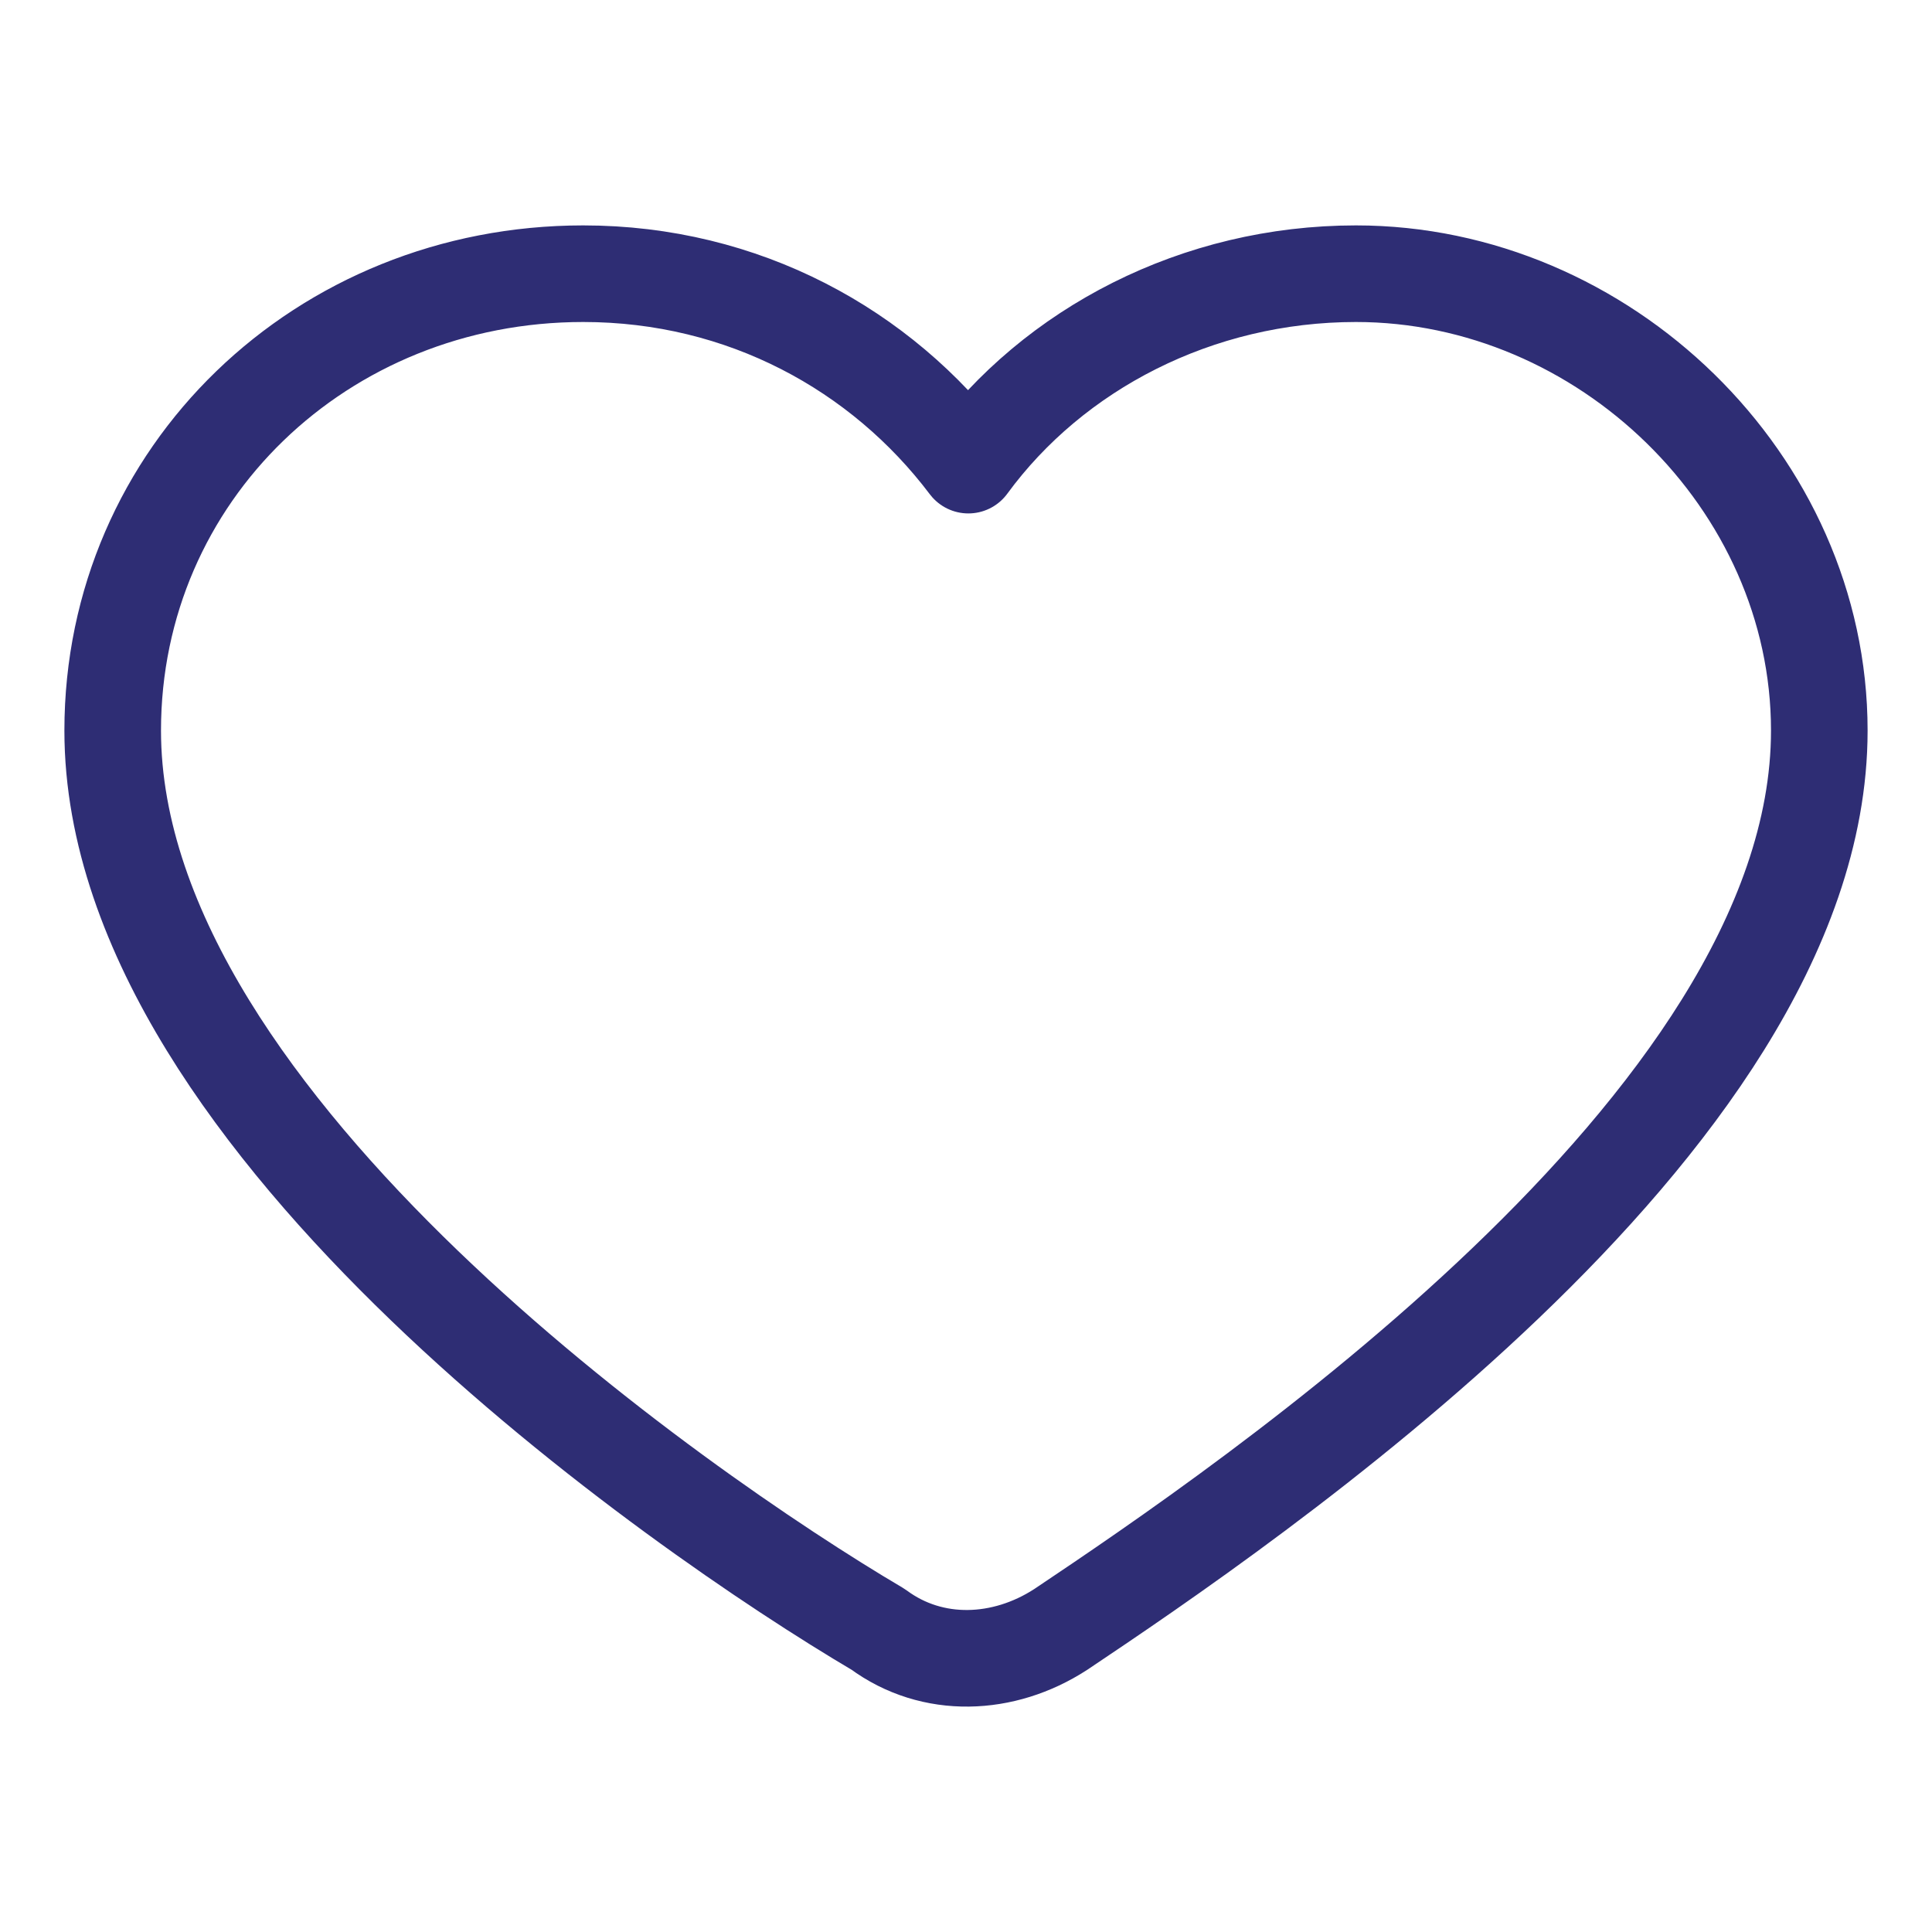
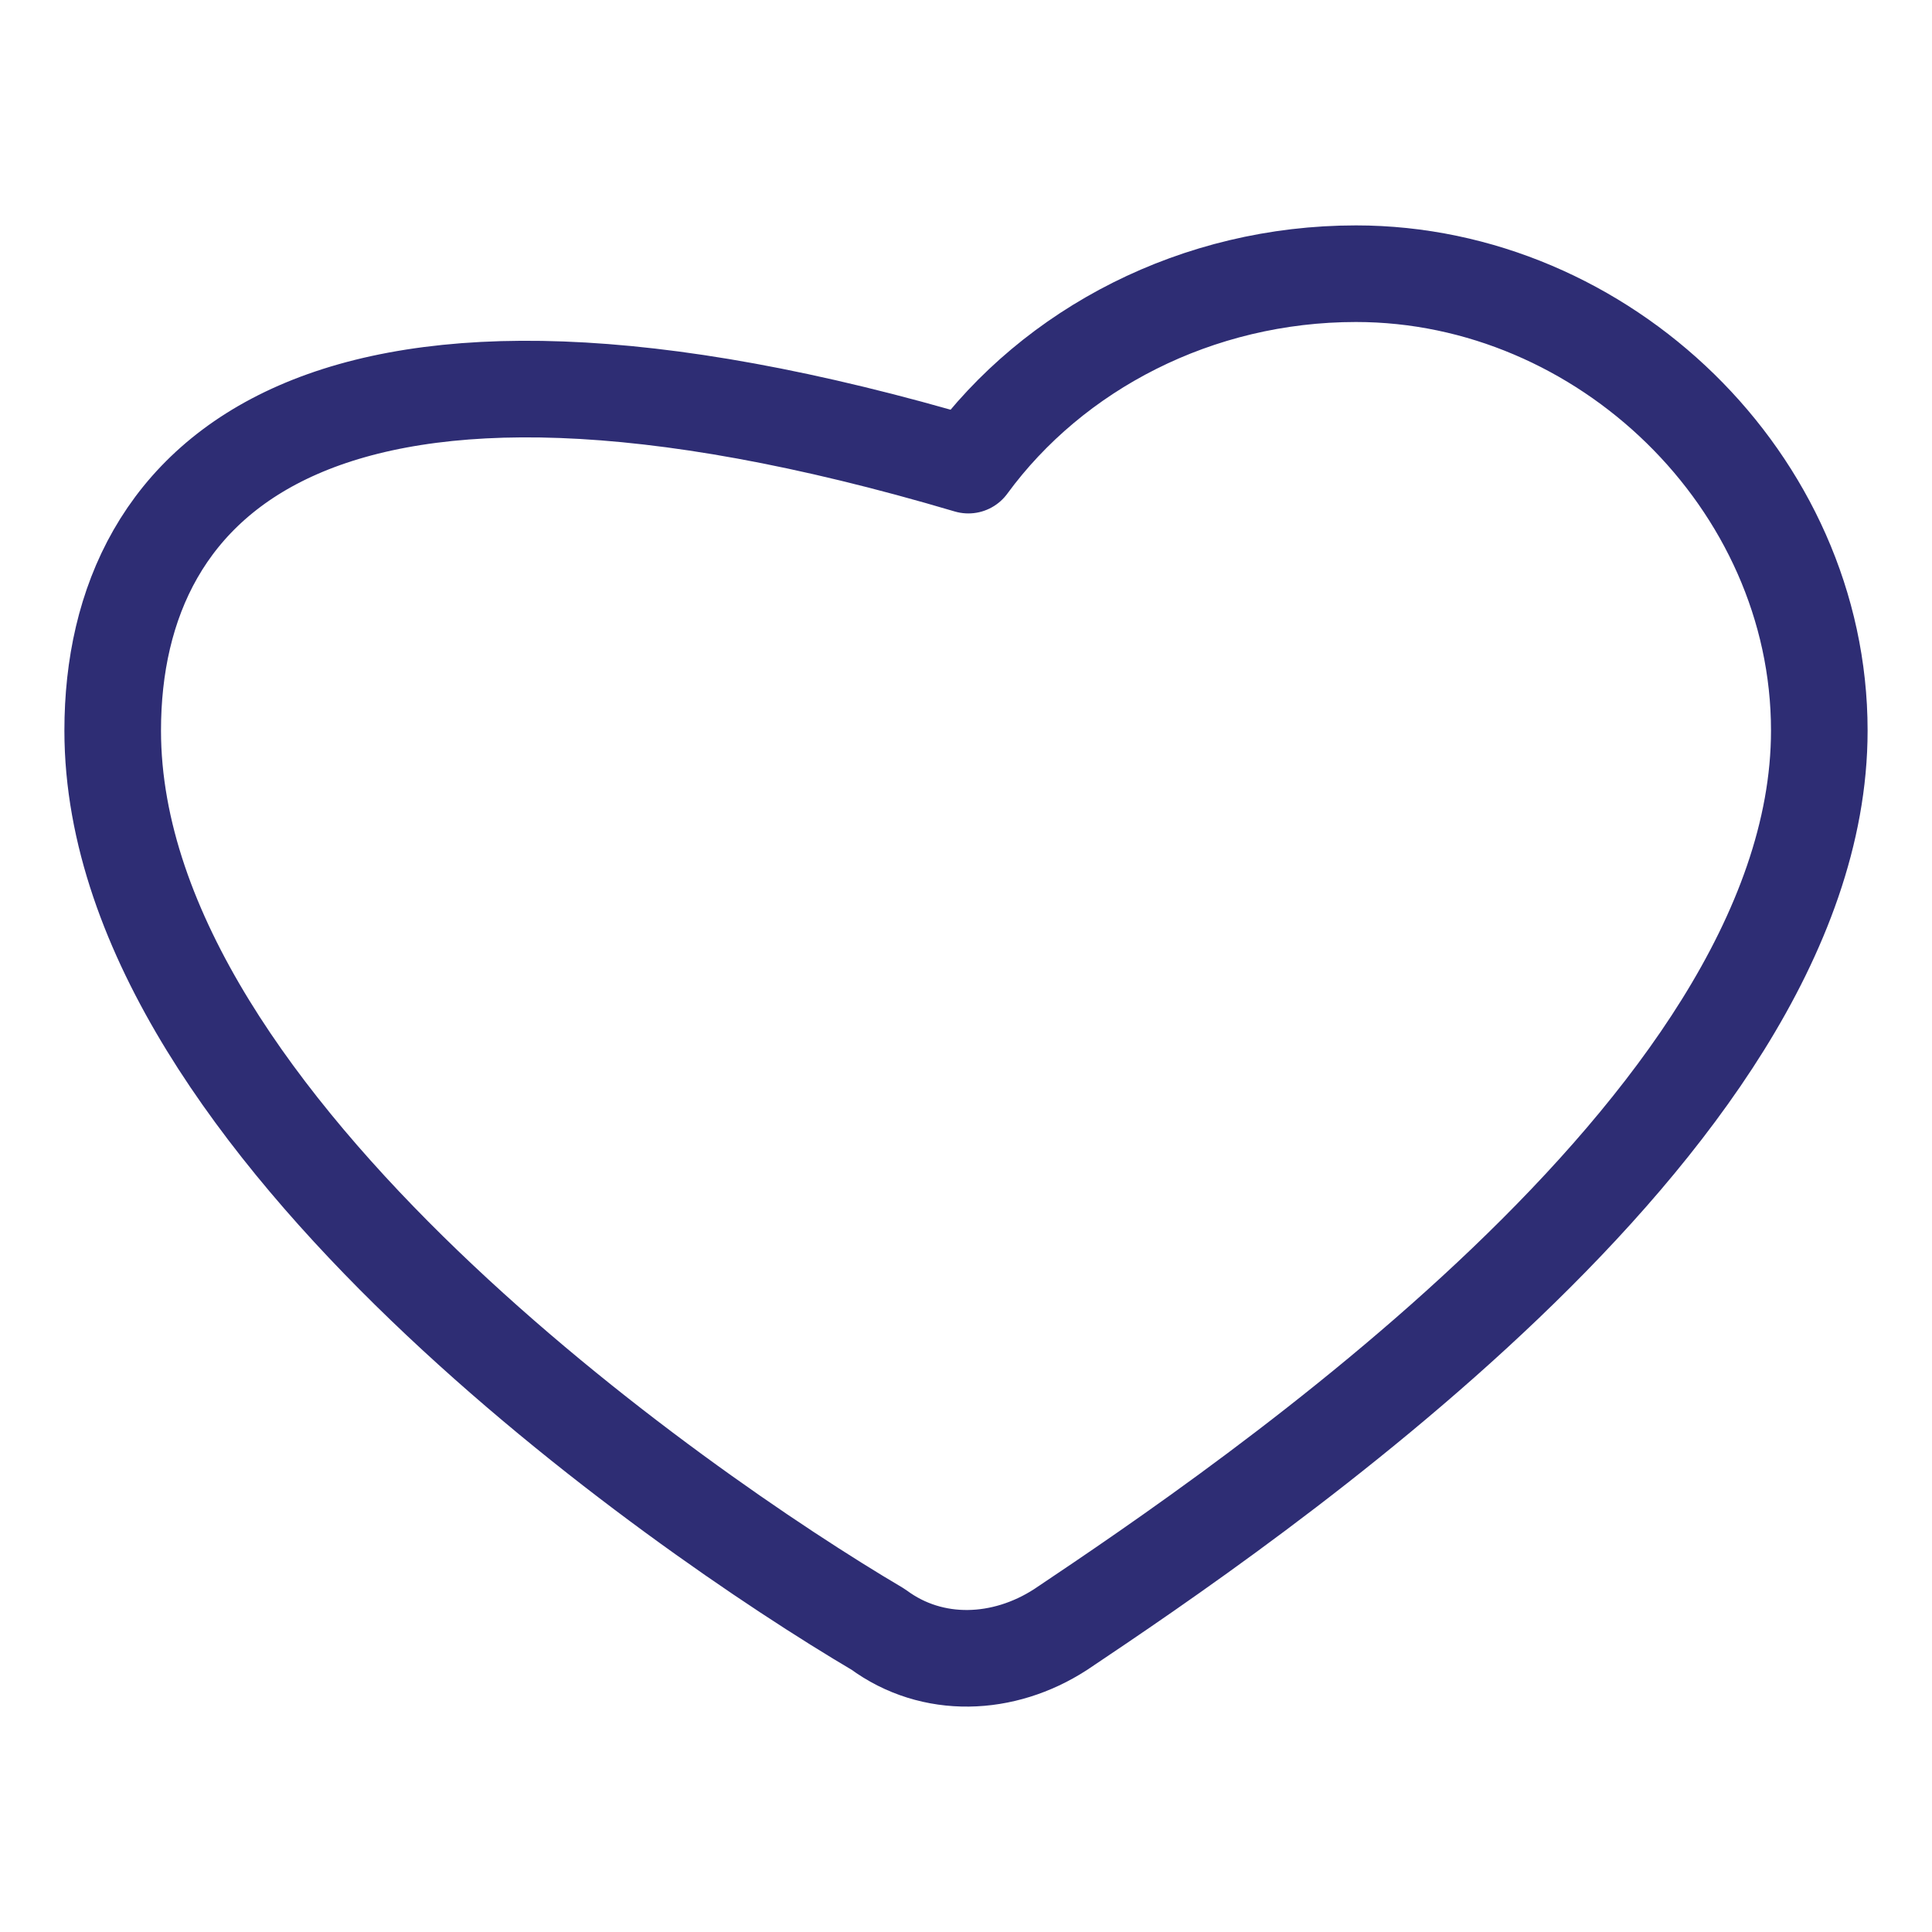
<svg xmlns="http://www.w3.org/2000/svg" width="60" height="60" viewBox="0 0 60 60" fill="none">
-   <path d="M32.924 50.615L32.946 50.601C35.838 48.664 41.657 44.73 46.759 39.847C49.312 37.405 51.726 34.687 53.51 31.821C55.289 28.962 56.5 25.863 56.5 22.688C56.5 14.948 49.798 8.5 42.111 8.5C37.18 8.5 32.719 10.832 30.073 14.445C27.369 10.863 23.087 8.5 18.111 8.5C9.996 8.5 3.5 14.717 3.5 22.688C3.5 25.857 4.693 28.967 6.458 31.843C8.227 34.726 10.627 37.466 13.182 39.925C18.25 44.802 24.079 48.718 27.276 50.604C28.961 51.85 31.176 51.743 32.924 50.615Z" stroke="#2E2D74" stroke-width="3" stroke-miterlimit="10" stroke-linecap="round" stroke-linejoin="round" />
+   <path d="M32.924 50.615L32.946 50.601C35.838 48.664 41.657 44.73 46.759 39.847C49.312 37.405 51.726 34.687 53.51 31.821C55.289 28.962 56.5 25.863 56.5 22.688C56.5 14.948 49.798 8.5 42.111 8.5C37.18 8.5 32.719 10.832 30.073 14.445C9.996 8.5 3.5 14.717 3.5 22.688C3.5 25.857 4.693 28.967 6.458 31.843C8.227 34.726 10.627 37.466 13.182 39.925C18.25 44.802 24.079 48.718 27.276 50.604C28.961 51.85 31.176 51.743 32.924 50.615Z" stroke="#2E2D74" stroke-width="3" stroke-miterlimit="10" stroke-linecap="round" stroke-linejoin="round" />
</svg>